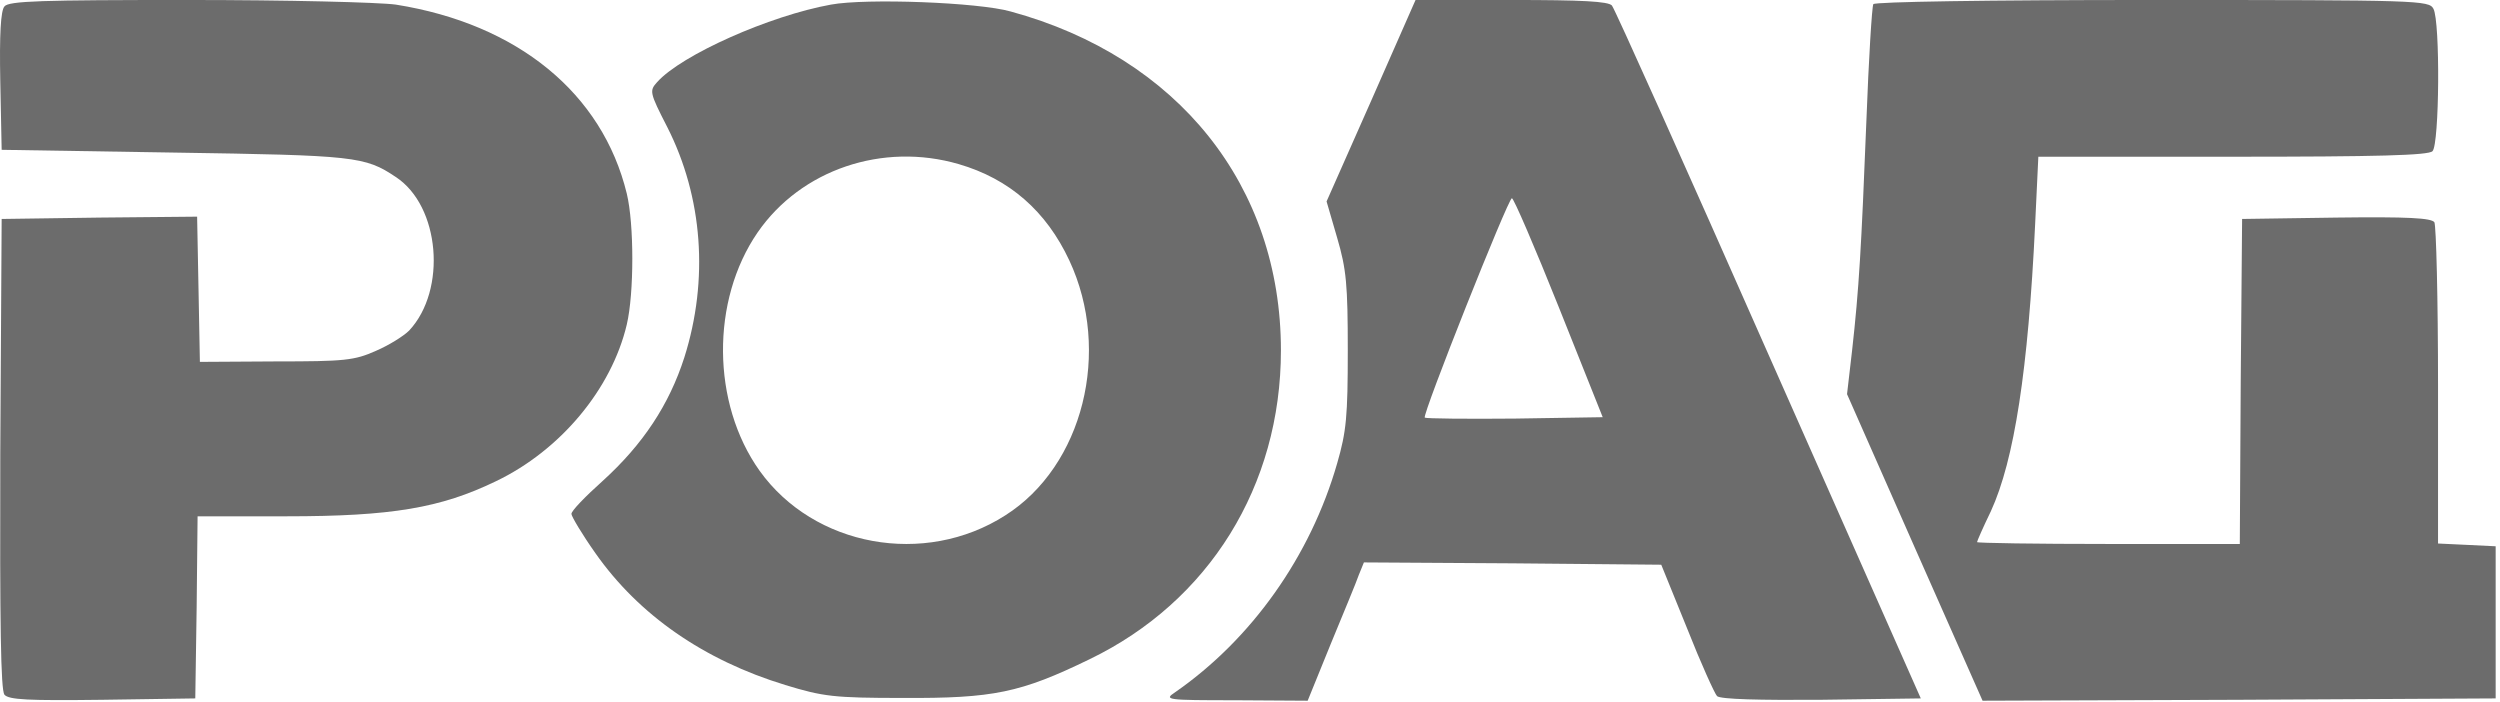
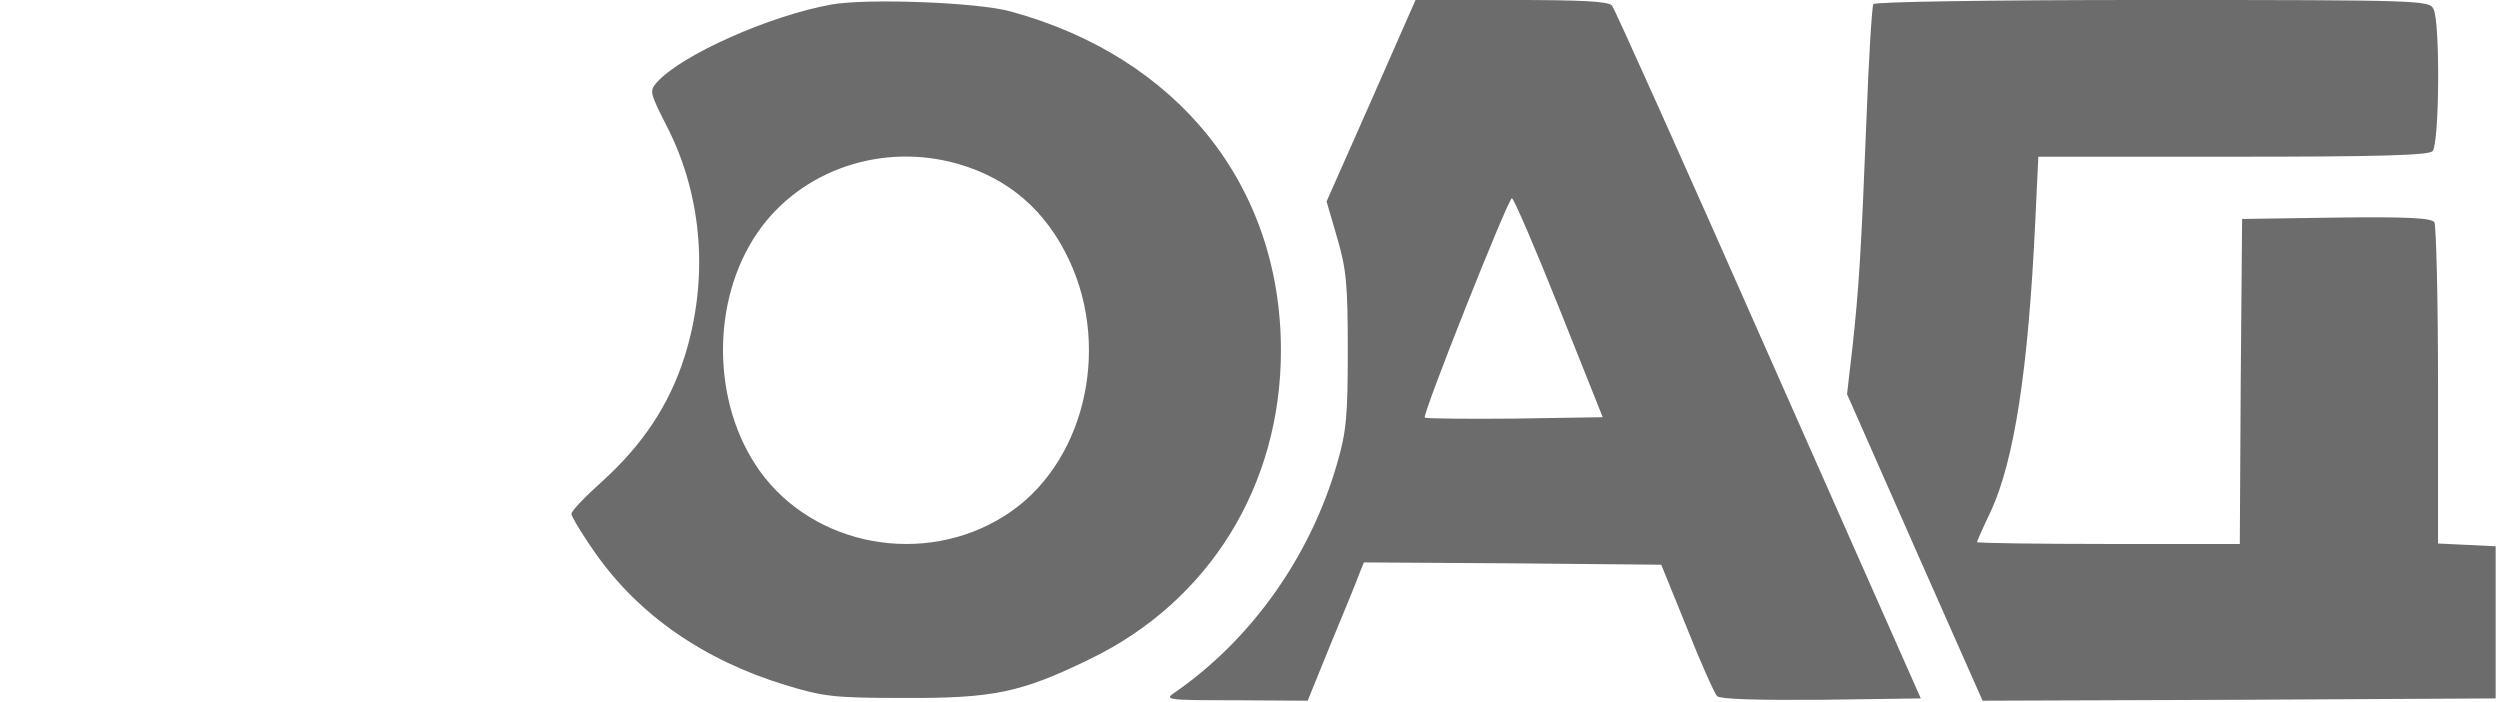
<svg xmlns="http://www.w3.org/2000/svg" width="178" height="50" viewBox="0 0 178 50" fill="none">
  <g clip-path="url(#clip0_20901_4469)">
-     <path d="M0.315 0.459C0.053 0.754 -0.046 2.461 0.02 5.776L0.118 10.667L12.427 10.864C25.261 11.061 25.983 11.127 28.182 12.604C31.333 14.671 31.826 20.645 29.134 23.534C28.74 23.927 27.69 24.584 26.771 24.978C25.228 25.667 24.539 25.733 19.648 25.733L14.232 25.766L14.134 20.58L14.035 15.426L7.077 15.492L0.118 15.59L0.02 32.297C-0.013 44.508 0.053 49.103 0.315 49.464C0.643 49.825 1.989 49.891 7.306 49.825L13.904 49.727L14.002 43.228L14.068 36.761H20.403C27.887 36.761 31.366 36.171 35.305 34.267C39.9 32.068 43.543 27.702 44.627 23.107C45.152 20.875 45.152 15.951 44.627 13.785C42.887 6.63 36.847 1.706 28.182 0.328C27 0.163 20.403 -0.001 13.379 -0.001C2.974 -0.001 0.611 0.065 0.315 0.459Z" fill="#6C6C6C" />
    <path d="M59.167 0.327C54.801 1.115 48.532 3.905 46.792 5.842C46.234 6.465 46.234 6.564 47.514 9.058C50.042 14.047 50.469 19.923 48.729 25.437C47.646 28.818 45.775 31.641 42.919 34.234C41.672 35.35 40.654 36.4 40.687 36.597C40.687 36.761 41.442 38.041 42.394 39.387C45.48 43.785 50.108 47.002 55.917 48.774C58.609 49.595 59.364 49.694 64.287 49.694C70.721 49.726 72.657 49.332 77.581 46.936C86.082 42.833 91.202 34.595 91.202 24.945C91.202 13.227 83.883 4.069 71.968 0.82C69.67 0.163 61.661 -0.132 59.167 0.327ZM68.259 11.684C71.869 12.734 74.495 15.032 76.136 18.544C79.156 25.01 77.121 33.183 71.574 36.696C65.83 40.372 57.952 38.928 54.079 33.512C50.666 28.719 50.6 21.4 53.948 16.542C57.033 12.078 62.843 10.109 68.259 11.684Z" fill="#6C6C6C" />
    <path d="M97.636 7.155L94.452 14.343L95.207 16.936C95.863 19.168 95.962 20.284 95.962 24.945C95.962 29.639 95.863 30.722 95.207 32.987C93.303 39.617 89.102 45.525 83.653 49.3C82.865 49.825 83.029 49.858 87.953 49.858L93.106 49.891L94.747 45.853C95.666 43.621 96.585 41.422 96.749 40.93L97.11 40.044L107.679 40.109L118.281 40.208L120.12 44.737C121.104 47.232 122.089 49.398 122.253 49.562C122.483 49.792 125.306 49.858 129.671 49.825L136.761 49.727L125.929 25.273C119.988 11.816 114.966 0.623 114.769 0.393C114.507 0.098 112.669 -0.001 107.614 -0.001H100.787L97.636 7.155ZM110.995 21.892L114.113 29.704L107.876 29.803C104.43 29.836 101.542 29.803 101.443 29.737C101.246 29.54 107.384 14.113 107.647 14.113C107.778 14.113 109.288 17.625 110.995 21.892Z" fill="#6C6C6C" />
    <path d="M133.38 0.295C133.281 0.492 133.051 4.201 132.887 8.599C132.526 17.691 132.362 20.547 131.87 24.945L131.509 28.063L136.334 38.993L141.159 49.891L159.441 49.825L177.691 49.727V44.311V38.895L175.656 38.796L173.588 38.698V27.472C173.588 21.302 173.457 16.05 173.326 15.82C173.096 15.525 171.488 15.426 166.334 15.492L159.638 15.59L159.54 27.144L159.474 38.731H150.12C144.966 38.731 140.765 38.665 140.765 38.599C140.765 38.534 141.192 37.549 141.75 36.4C143.424 32.757 144.408 26.291 144.901 15.984L145.13 11.159H158.949C169.288 11.159 172.899 11.061 173.194 10.765C173.687 10.273 173.752 1.542 173.26 0.623C172.932 0.032 172.341 -0.001 153.238 -0.001C141.356 -0.001 133.511 0.13 133.38 0.295Z" fill="#6C6C6C" />
  </g>
  <defs>
    <clipPath id="clip0_20901_4469">
      <rect width="177.692" height="50" fill="white" />
    </clipPath>
  </defs>
</svg>